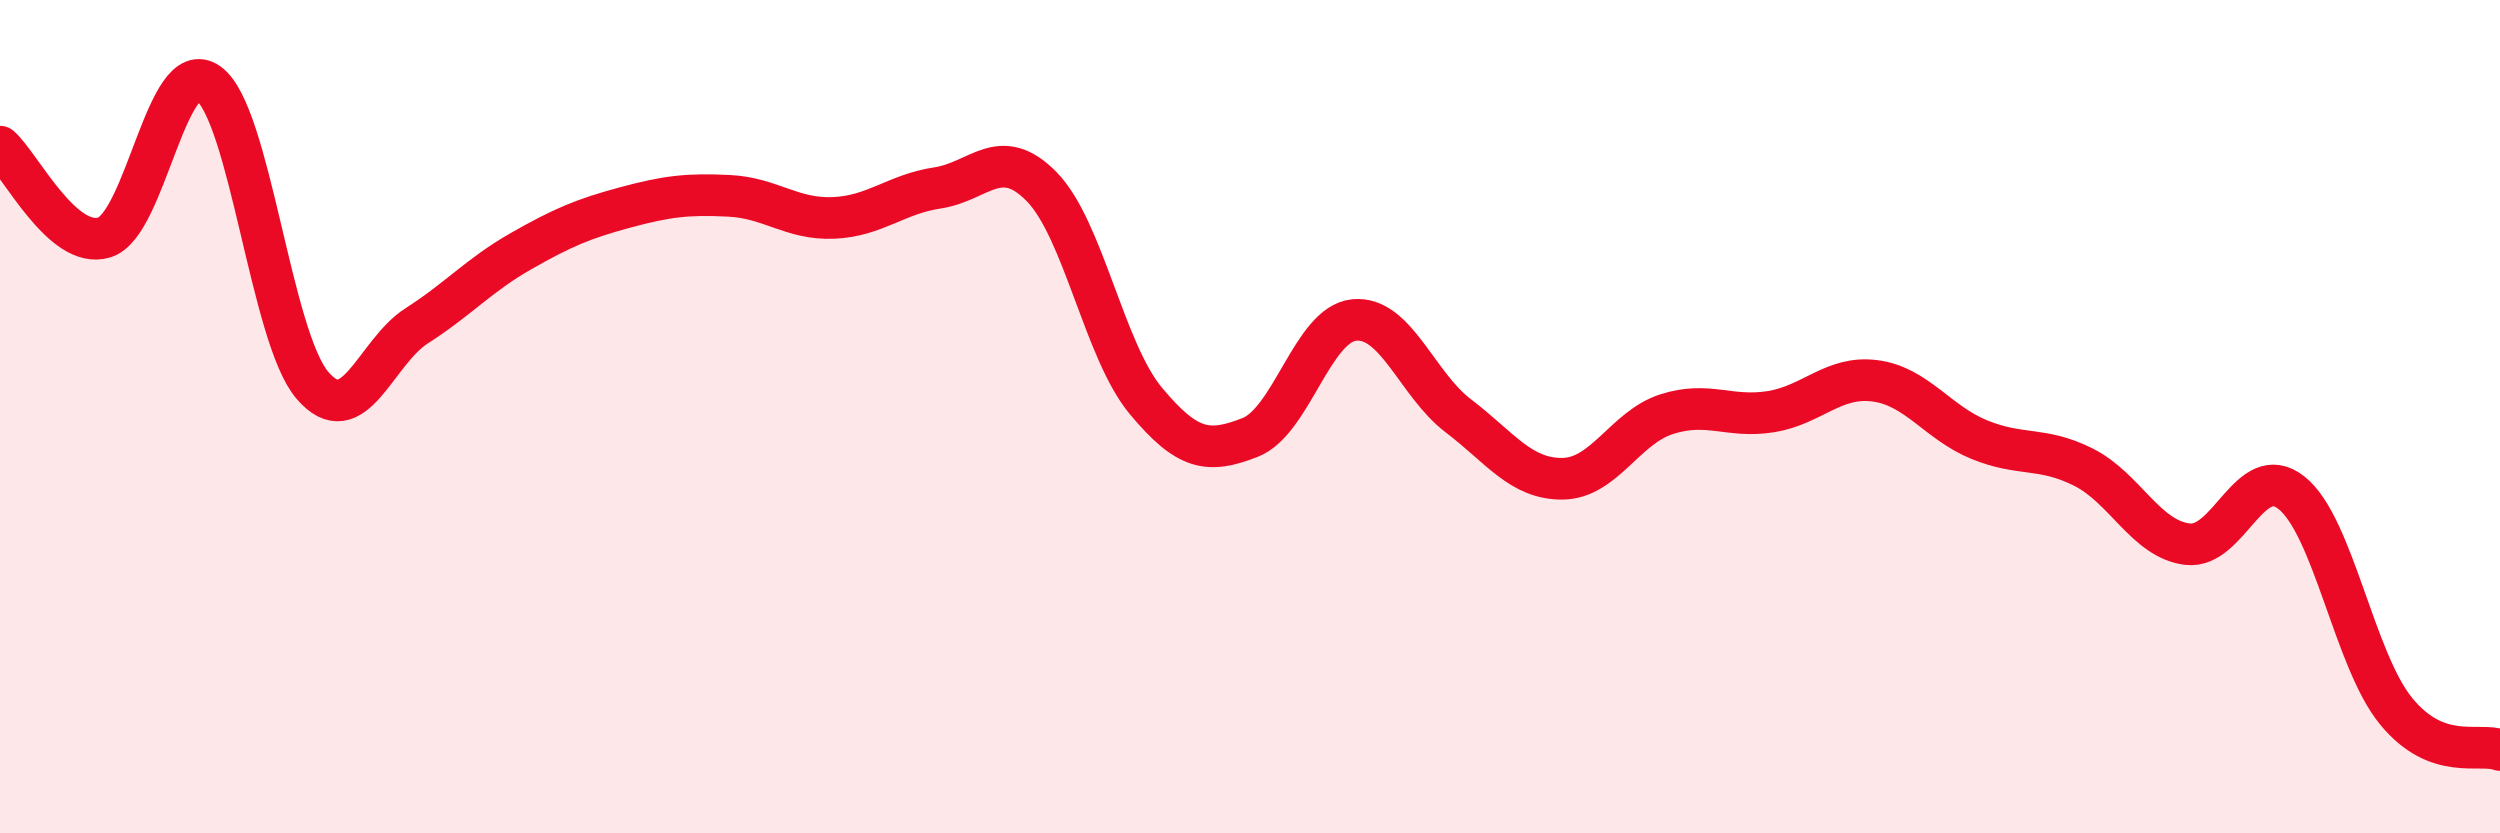
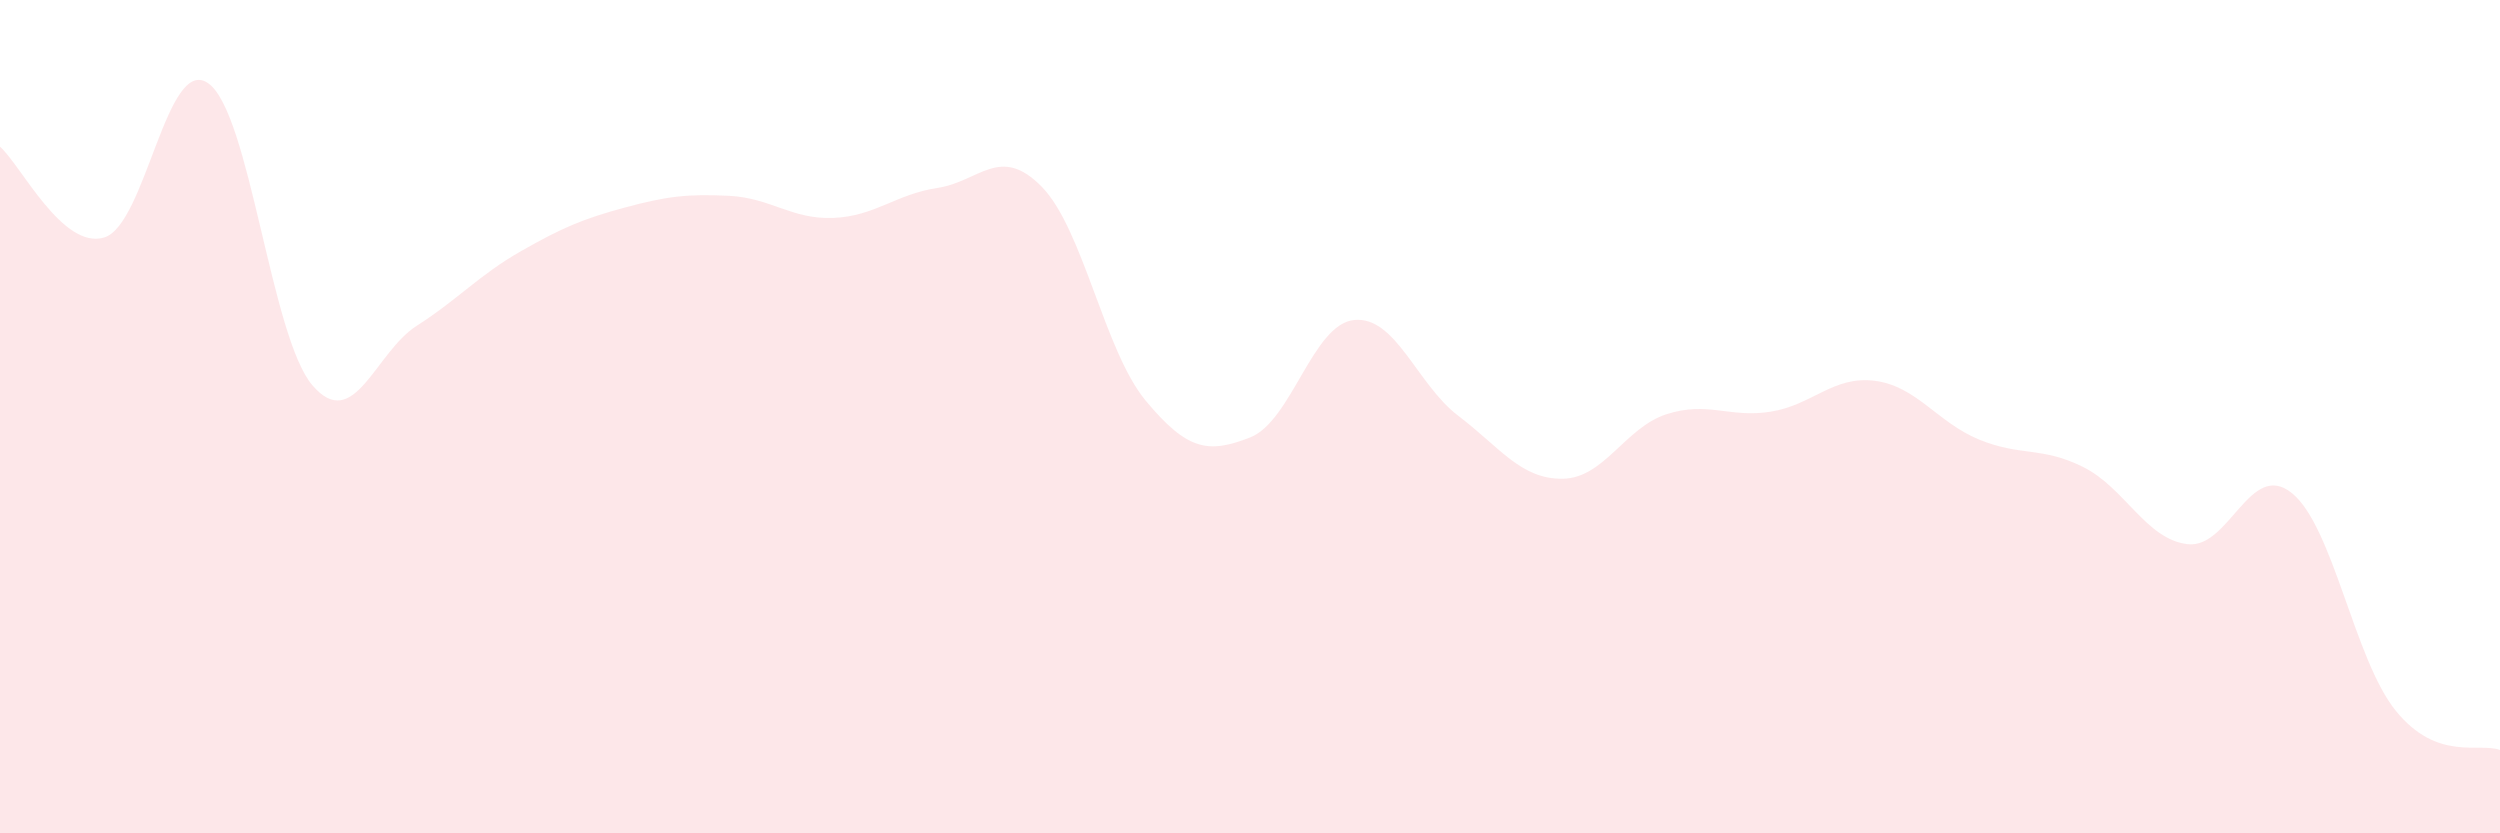
<svg xmlns="http://www.w3.org/2000/svg" width="60" height="20" viewBox="0 0 60 20">
  <path d="M 0,3.52 C 0.5,3.96 1.5,6 2.5,5.7 C 3.5,5.4 4,1.29 5,2 C 6,2.71 6.5,8.09 7.5,9.25 C 8.5,10.41 9,8.46 10,7.82 C 11,7.18 11.5,6.6 12.5,6.03 C 13.5,5.46 14,5.25 15,4.98 C 16,4.71 16.5,4.65 17.5,4.7 C 18.5,4.75 19,5.27 20,5.23 C 21,5.19 21.5,4.66 22.5,4.51 C 23.5,4.36 24,3.46 25,4.48 C 26,5.5 26.5,8.42 27.5,9.62 C 28.5,10.82 29,10.89 30,10.5 C 31,10.11 31.5,7.78 32.5,7.68 C 33.5,7.58 34,9.22 35,9.98 C 36,10.74 36.5,11.5 37.5,11.49 C 38.5,11.48 39,10.26 40,9.94 C 41,9.62 41.5,10.04 42.5,9.88 C 43.5,9.72 44,9.01 45,9.14 C 46,9.27 46.5,10.14 47.5,10.55 C 48.5,10.96 49,10.71 50,11.21 C 51,11.71 51.5,12.94 52.5,13.06 C 53.5,13.18 54,11.03 55,11.83 C 56,12.63 56.5,15.83 57.5,17.06 C 58.5,18.29 59.5,17.81 60,18L60 20L0 20Z" fill="#EB0A25" opacity="0.1" stroke-linecap="round" stroke-linejoin="round" />
-   <path d="M 0,3.52 C 0.5,3.96 1.5,6 2.5,5.7 C 3.5,5.4 4,1.29 5,2 C 6,2.71 6.5,8.09 7.5,9.25 C 8.5,10.41 9,8.46 10,7.82 C 11,7.18 11.5,6.6 12.5,6.03 C 13.5,5.46 14,5.25 15,4.98 C 16,4.71 16.5,4.65 17.5,4.7 C 18.5,4.75 19,5.27 20,5.23 C 21,5.19 21.5,4.66 22.5,4.51 C 23.5,4.36 24,3.46 25,4.48 C 26,5.5 26.5,8.42 27.5,9.62 C 28.5,10.82 29,10.89 30,10.5 C 31,10.11 31.5,7.78 32.5,7.68 C 33.5,7.58 34,9.22 35,9.98 C 36,10.74 36.5,11.5 37.5,11.49 C 38.5,11.48 39,10.26 40,9.94 C 41,9.62 41.5,10.04 42.5,9.88 C 43.5,9.72 44,9.01 45,9.14 C 46,9.27 46.5,10.14 47.5,10.55 C 48.5,10.96 49,10.71 50,11.21 C 51,11.71 51.5,12.94 52.5,13.06 C 53.5,13.18 54,11.03 55,11.83 C 56,12.63 56.5,15.83 57.5,17.06 C 58.5,18.29 59.5,17.81 60,18" stroke="#EB0A25" stroke-width="1" fill="none" stroke-linecap="round" stroke-linejoin="round" />
</svg>